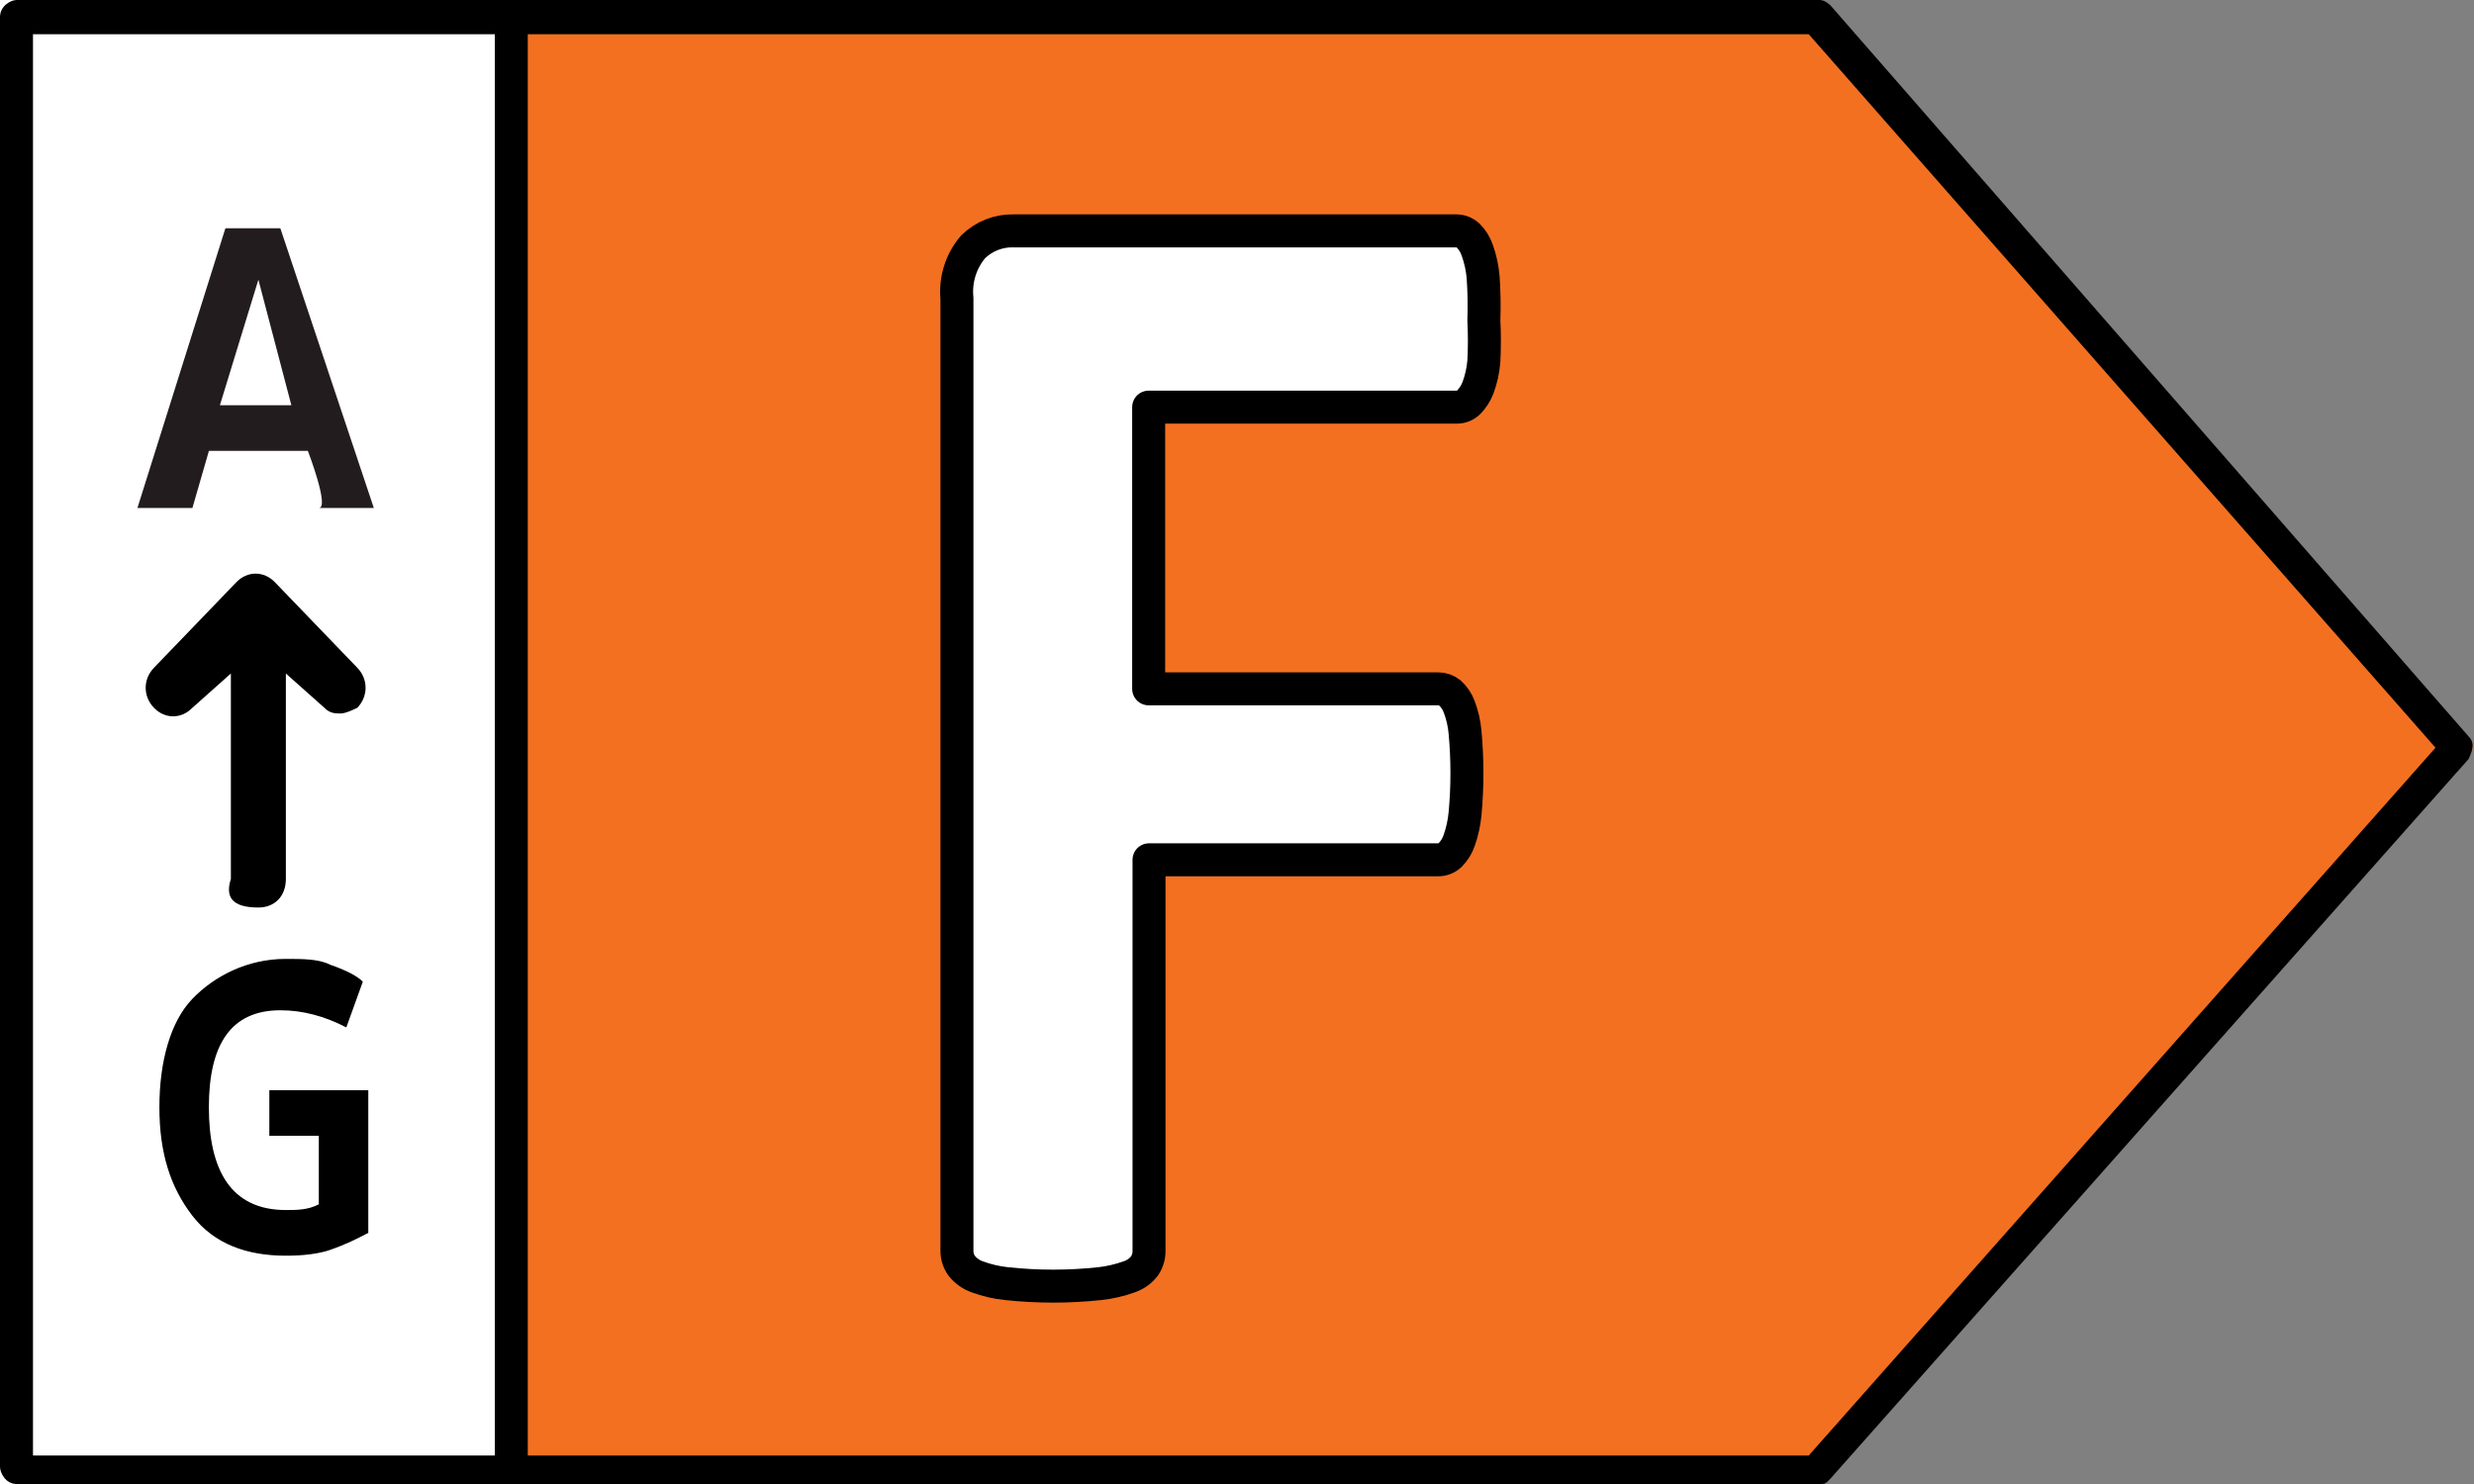
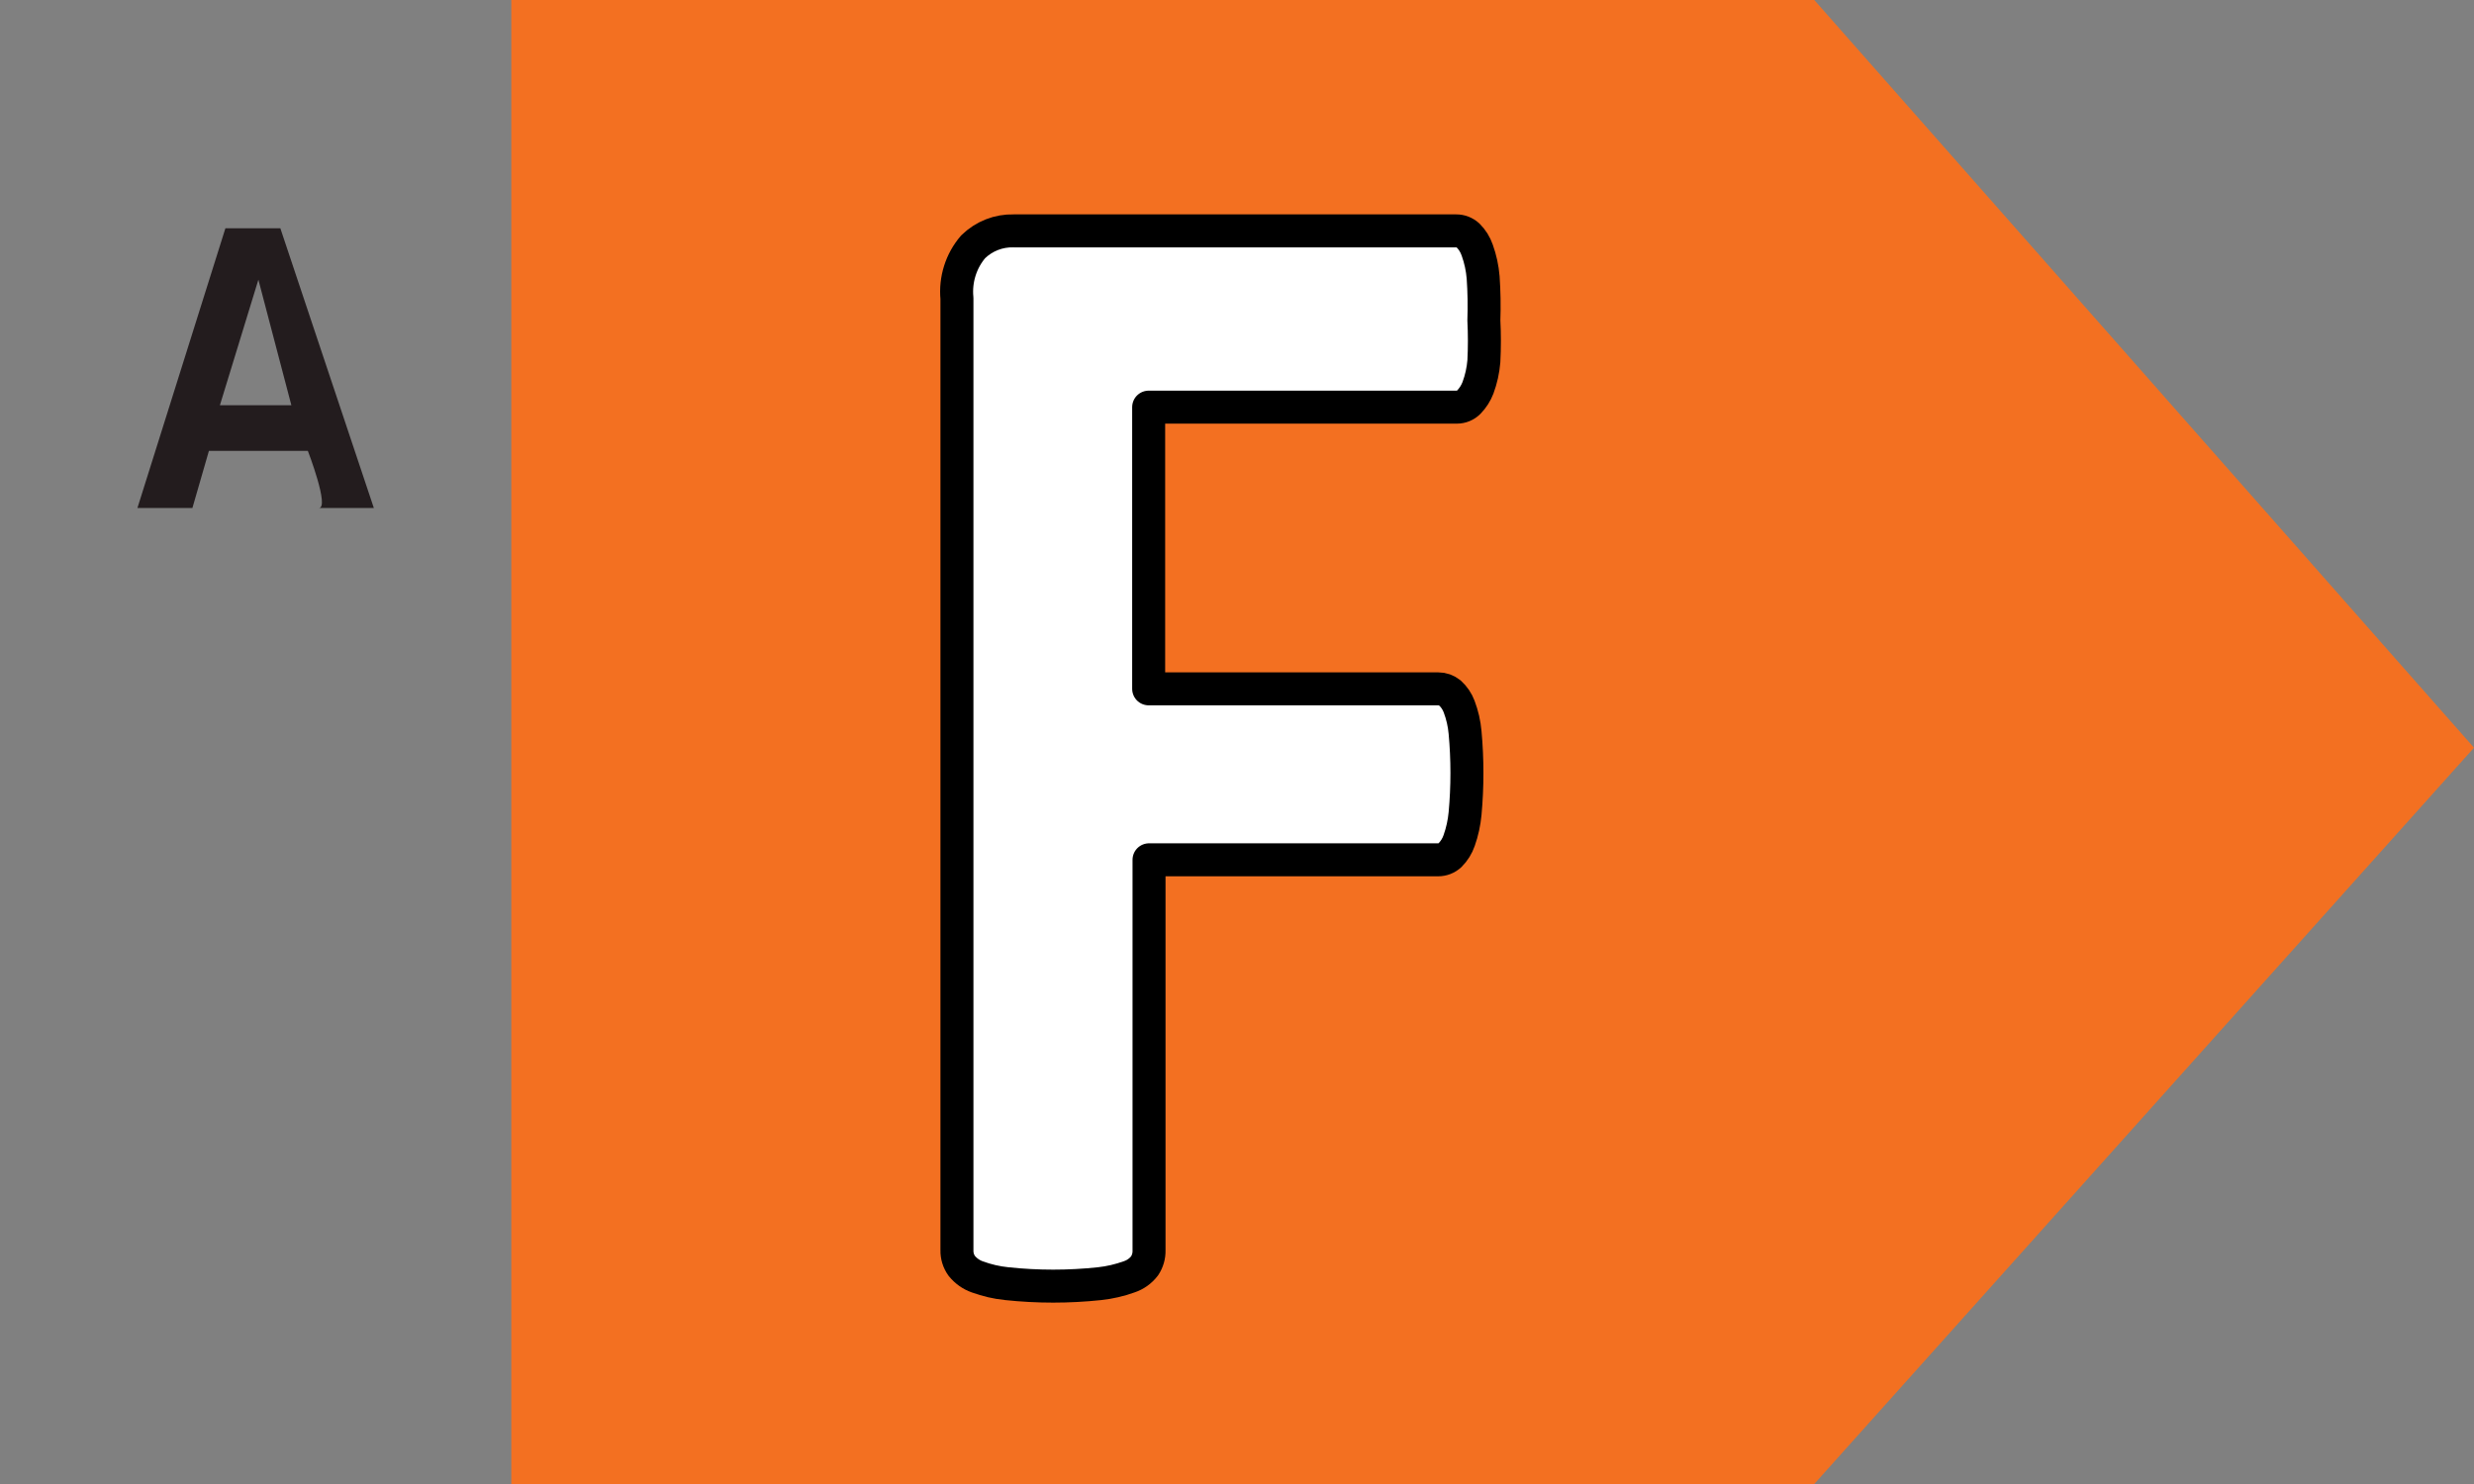
<svg xmlns="http://www.w3.org/2000/svg" width="75" height="45" viewBox="0 0 75 45" fill="none">
  <rect x="0" y="0" width="75" height="45" fill="#808080" stroke="none" />
  <g clip-path="url(#clip0_5520_345722)">
    <path d="M55 0H15.5V45H55L75 22.673L55 0Z" fill="#F37021" />
-     <path d="M15.5 0H0V45H15.5V0Z" fill="white" />
-     <path d="M7.833 27.519C8.333 27.519 8.666 27.173 8.666 26.654V20.423L9.833 21.462C9.999 21.635 10.166 21.635 10.333 21.635C10.499 21.635 10.833 21.462 10.833 21.462C11.166 21.115 11.166 20.596 10.833 20.25L8.333 17.654C7.999 17.308 7.499 17.308 7.166 17.654L4.666 20.25C4.333 20.596 4.333 21.115 4.666 21.462C4.999 21.808 5.499 21.808 5.833 21.462L6.999 20.423V26.654C6.833 27.173 6.999 27.519 7.833 27.519Z" fill="black" />
    <path d="M9.333 13.673H6.333L5.833 15.404H4.166L6.833 6.923H8.499L11.333 15.404H9.666C9.999 15.404 9.333 13.673 9.333 13.673ZM8.833 12.289L7.833 8.481L6.666 12.289H8.833Z" fill="#231C1E" />
-     <path d="M11.165 33.058V37.385C10.832 37.558 10.499 37.731 9.999 37.904C9.499 38.077 8.832 38.077 8.665 38.077C7.499 38.077 6.499 37.731 5.832 36.865C5.165 36 4.832 34.962 4.832 33.577C4.832 32.192 5.165 30.981 5.832 30.288C6.499 29.596 7.499 29.077 8.665 29.077C9.165 29.077 9.665 29.077 9.999 29.25C10.499 29.423 10.832 29.596 10.999 29.769L10.499 31.154C9.832 30.808 9.165 30.635 8.499 30.635C6.999 30.635 6.332 31.673 6.332 33.577C6.332 35.481 6.999 36.692 8.665 36.692C8.999 36.692 9.332 36.692 9.665 36.519V34.442H8.165V33.058H11.165Z" fill="black" />
-     <path d="M74.833 22.327L55.5 0.173C55.5 0.173 55.333 0 55.167 0H0.5C0.333 0 0 0.173 0 0.519V44.481C0 44.654 0.167 45 0.5 45H55.167C55.333 45 55.333 45 55.5 44.827L74.833 23.019C75 22.673 75 22.5 74.833 22.327ZM1 1.038H15V44.135H1V1.038ZM54.833 44.135H16V1.038H54.833L73.833 22.673L54.833 44.135Z" fill="black" />
    <path d="M44.962 8.415C44.939 8.132 44.879 7.853 44.783 7.587C44.725 7.417 44.629 7.263 44.503 7.139C44.404 7.049 44.277 7 44.146 7.001H30.731C30.275 6.988 29.833 7.161 29.502 7.483C29.133 7.912 28.955 8.478 29.01 9.047V37.913C29.006 38.082 29.057 38.248 29.155 38.384C29.279 38.538 29.441 38.653 29.624 38.718C29.913 38.824 30.213 38.894 30.519 38.925C31.455 39.025 32.399 39.025 33.336 38.925C33.641 38.892 33.941 38.822 34.23 38.718C34.415 38.657 34.579 38.541 34.699 38.384C34.791 38.245 34.838 38.081 34.833 37.913V26.072H43.598C43.729 26.073 43.857 26.024 43.955 25.934C44.081 25.809 44.177 25.656 44.235 25.486C44.328 25.223 44.388 24.949 44.414 24.67C44.489 23.852 44.489 23.028 44.414 22.21C44.39 21.942 44.33 21.679 44.235 21.428C44.176 21.269 44.08 21.127 43.955 21.014C43.853 20.931 43.727 20.887 43.598 20.888H34.822V12.346H44.168C44.301 12.346 44.43 12.293 44.525 12.197C44.647 12.072 44.742 11.924 44.805 11.76C44.901 11.502 44.961 11.231 44.984 10.955C45.005 10.542 45.005 10.127 44.984 9.714C44.999 9.281 44.992 8.847 44.962 8.415Z" fill="white" stroke="black" stroke-miterlimit="10" stroke-linecap="round" stroke-linejoin="round" />
  </g>
  <defs>
    <clipPath id="clip0_5520_345722">
      <rect width="75" height="45" fill="white" />
    </clipPath>
  </defs>
</svg>